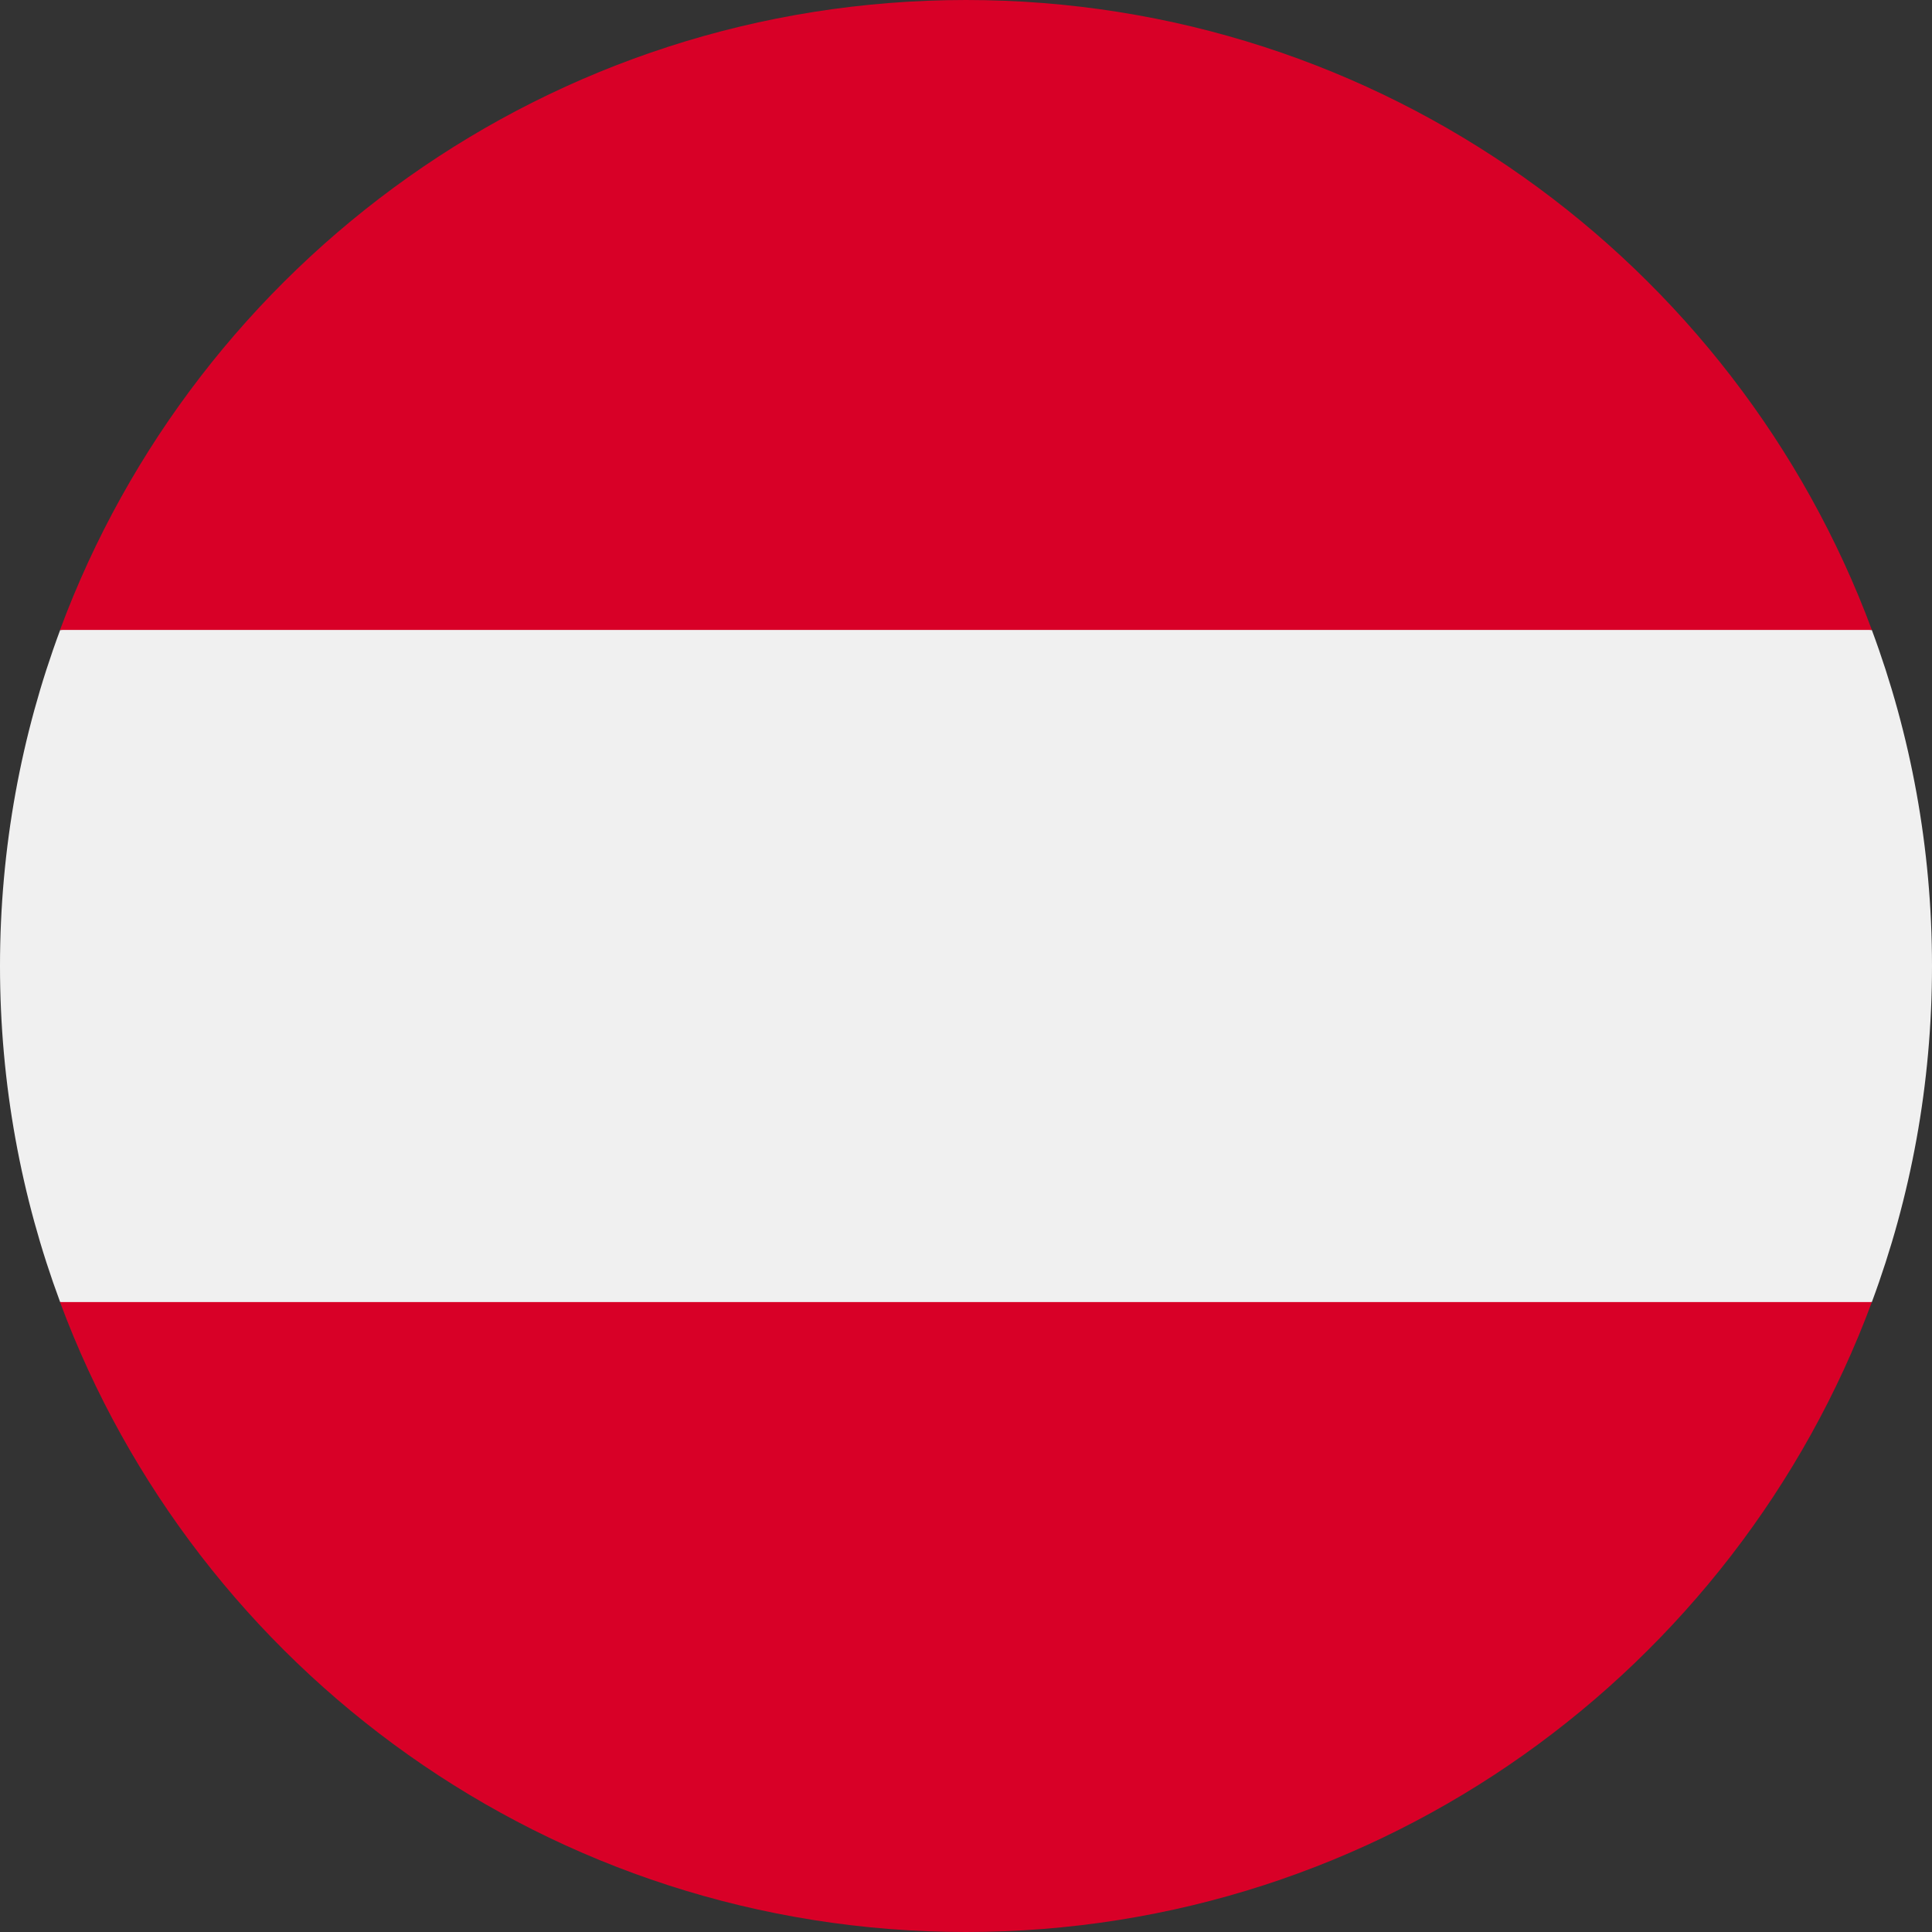
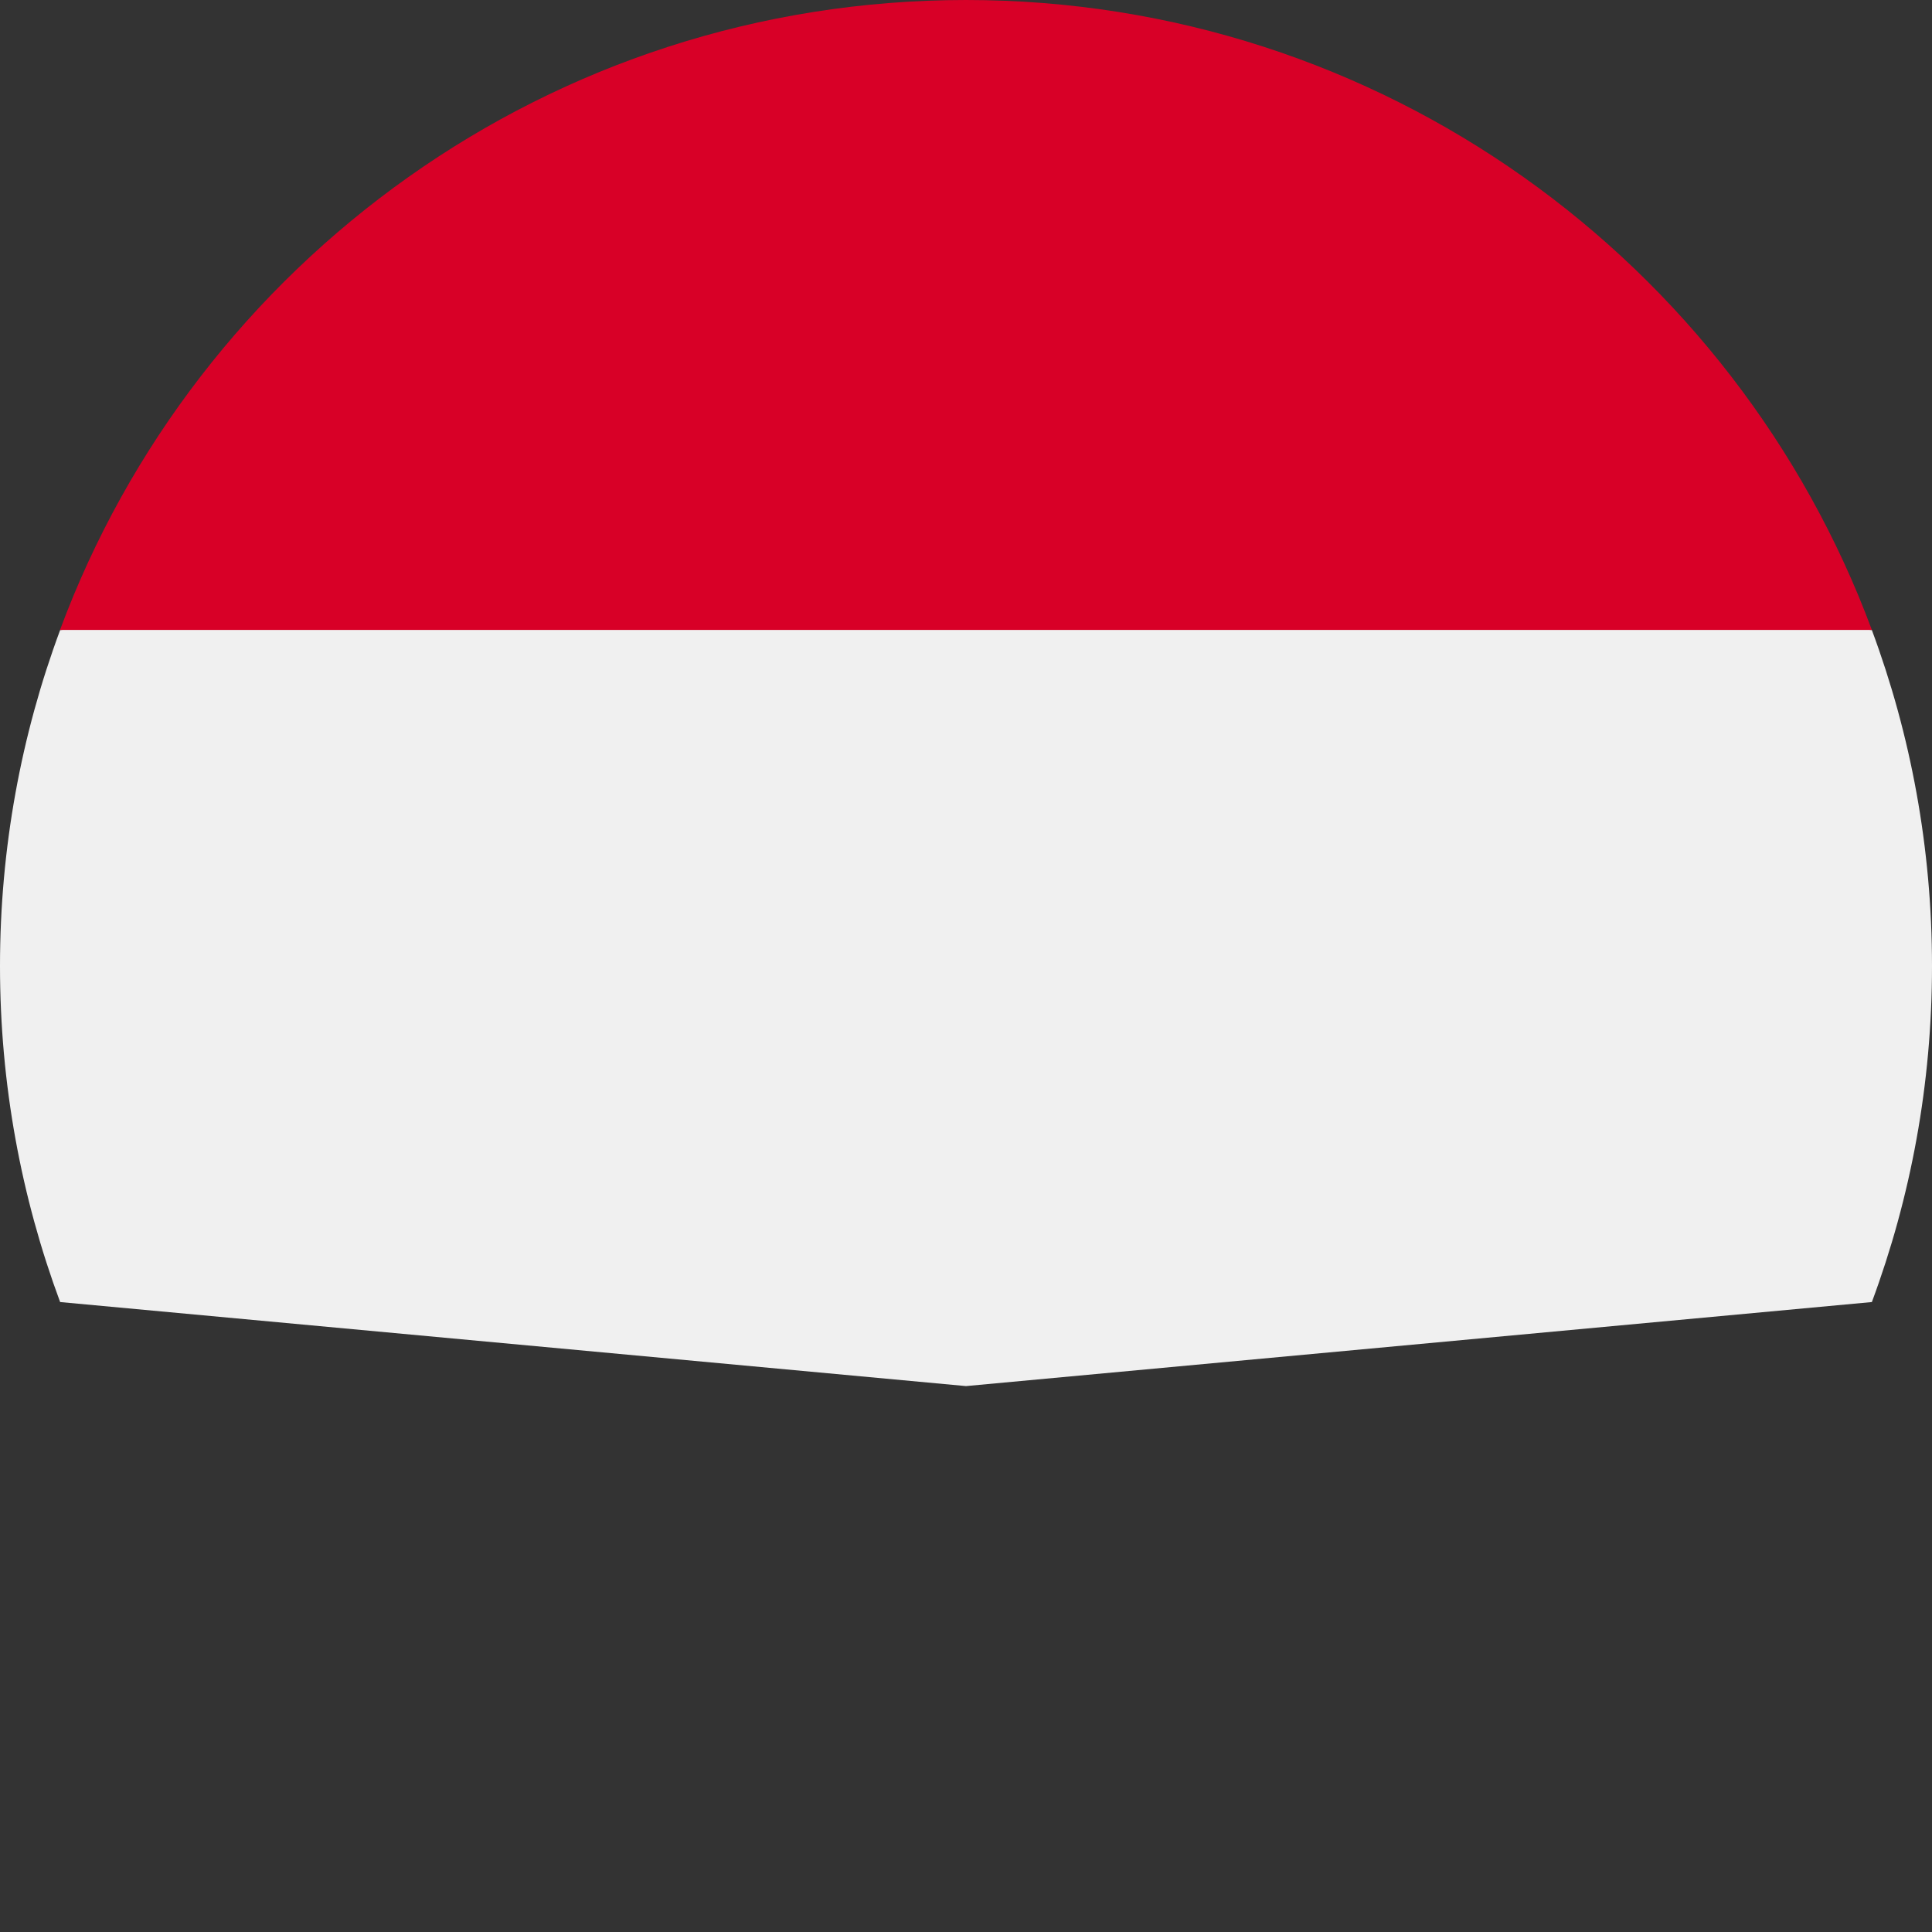
<svg xmlns="http://www.w3.org/2000/svg" width="16" height="16" viewBox="0 0 16 16" fill="none">
  <rect x="0" y="0" width="16" height="16" fill="#333333" stroke="none" />
  <path d="M15.502 10.783C15.824 9.916 16 8.979 16 8C16 7.022 15.824 6.084 15.502 5.218L8 4.522L0.498 5.218C0.176 6.084 0 7.022 0 8C0 8.979 0.176 9.916 0.498 10.783L8 11.479L15.502 10.783Z" fill="#F0F0F0" />
-   <path d="M8 16C11.439 16 14.372 13.829 15.502 10.783H0.497C1.627 13.829 4.56 16 8 16Z" fill="#D80027" />
  <path d="M8 0C4.56 0 1.627 2.171 0.497 5.217H15.502C14.372 2.171 11.439 0 8 0Z" fill="#D80027" />
</svg>